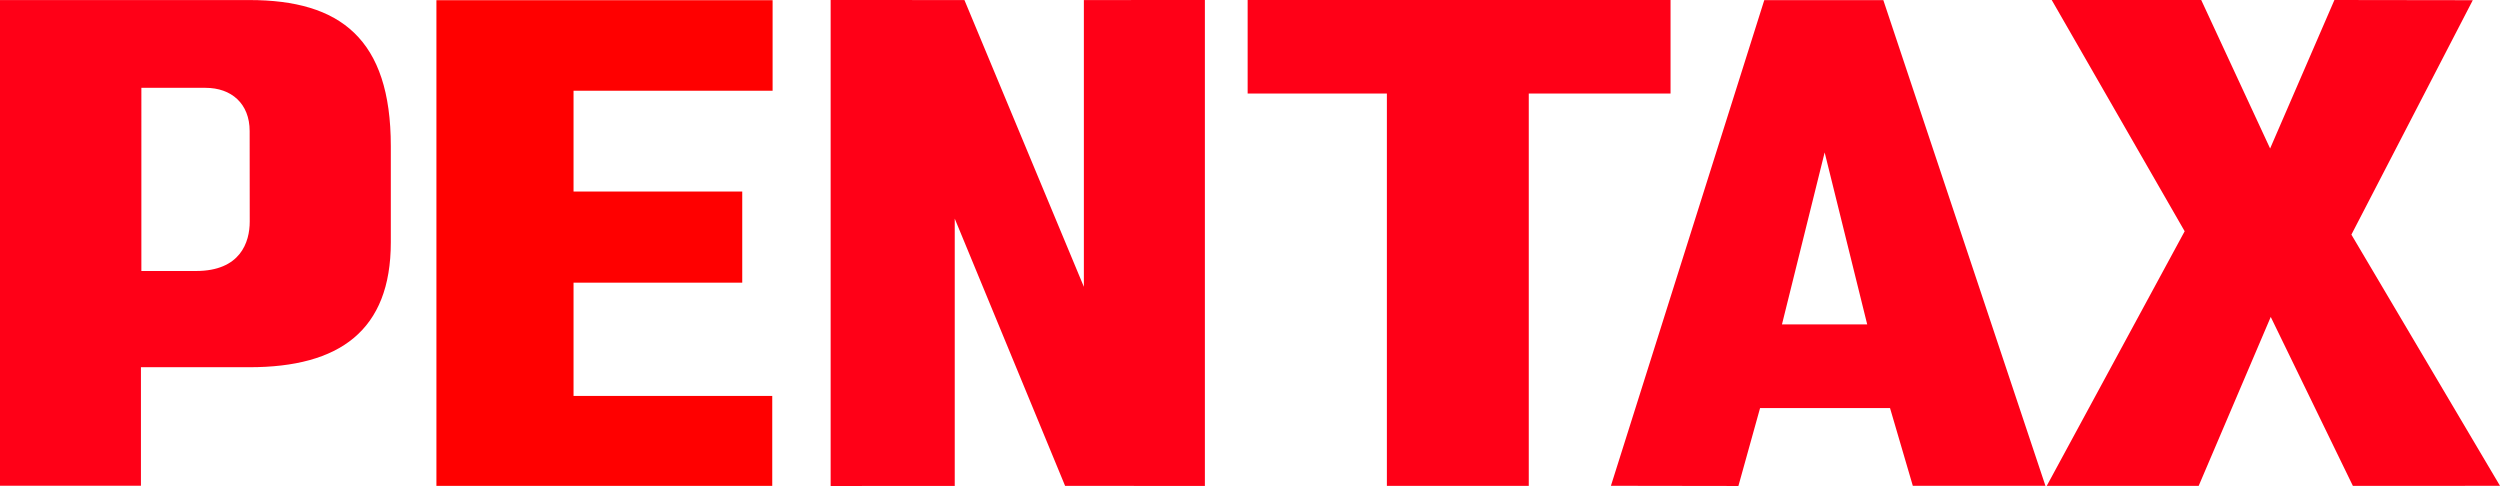
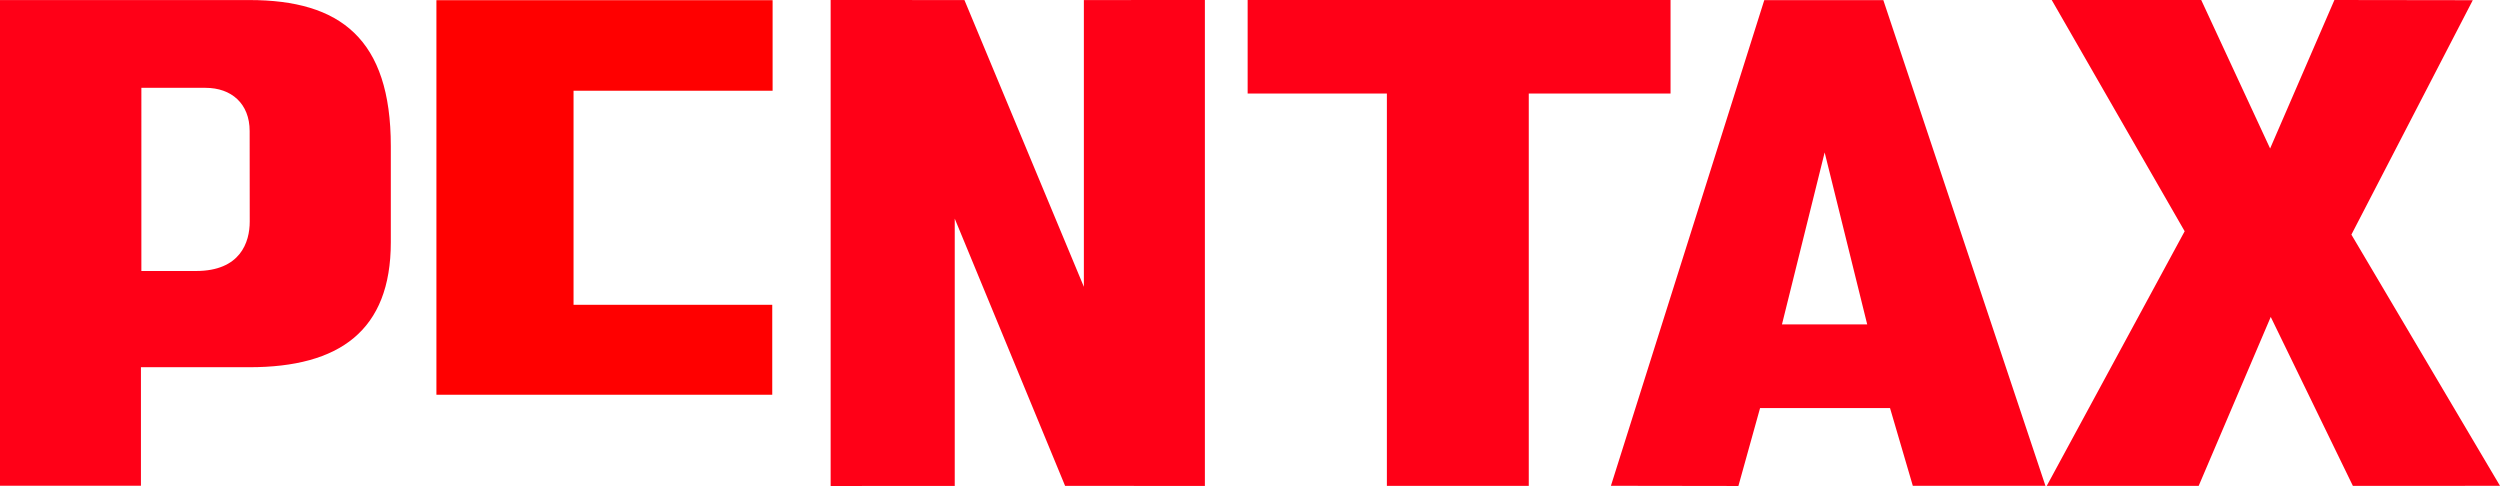
<svg xmlns="http://www.w3.org/2000/svg" id="Capa_2" data-name="Capa 2" viewBox="0 0 923.08 179.44">
  <defs>
    <style>      .cls-1 {        fill: #ff0017;      }      .cls-2 {        fill: red;      }    </style>
  </defs>
  <g id="Capa_1-2" data-name="Capa 1">
    <g>
-       <path class="cls-2" d="M161.14,179.4V.07h124.13v33.43h-73.5v37.23h62.29v33.65h-62.29v41.81h73.37v33.21h-124" />
+       <path class="cls-2" d="M161.14,179.4V.07h124.13v33.43h-73.5v37.23h62.29h-62.29v41.81h73.37v33.21h-124" />
      <polyline class="cls-1" points="306.7 179.44 306.7 0 356.1 .02 400.2 105.9 400.2 .02 444.88 0 444.88 179.42 393.27 179.4 352.52 80.72 352.52 179.42 306.7 179.44" />
      <polyline class="cls-1" points="512.08 179.4 512.08 34.54 460.67 34.54 460.67 0 616.82 0 616.82 34.54 564.47 34.54 564.47 179.4 512.08 179.4" />
      <polyline class="cls-1" points="755.72 179.4 806.65 85.39 757.56 0 812.76 0 838.2 54.83 861.94 0 913.03 .07 868.21 86.63 923.08 179.38 868.76 179.4 838.43 117.02 811.82 179.4 755.72 179.4" />
      <path class="cls-1" d="M92.11.02H0v179.33h52.04v-43.76h40.06c33.24,0,52.2-13.51,52.2-46.13v-35.53C144.3,14.36,125.66.02,92.11.02ZM72.36,100.06h-20.16V32.43h23.69c9.56,0,16.29,5.84,16.29,15.96l.03,33.41c0,7.65-3.44,18.26-19.85,18.26Z" />
      <g>
-         <polygon class="cls-1" points="594.8 179.38 594.8 179.38 594.8 179.38 594.8 179.38" />
        <path class="cls-1" d="M695.38.04h-43.95l-56.63,179.33,47.07.07,8-28.76h47.99l8.41,28.69h48.97L695.38.04ZM657.96,119.77l15.76-63.49h0s0,0,0,0h0s15.71,63.49,15.71,63.49h-31.47Z" />
      </g>
    </g>
  </g>
</svg>